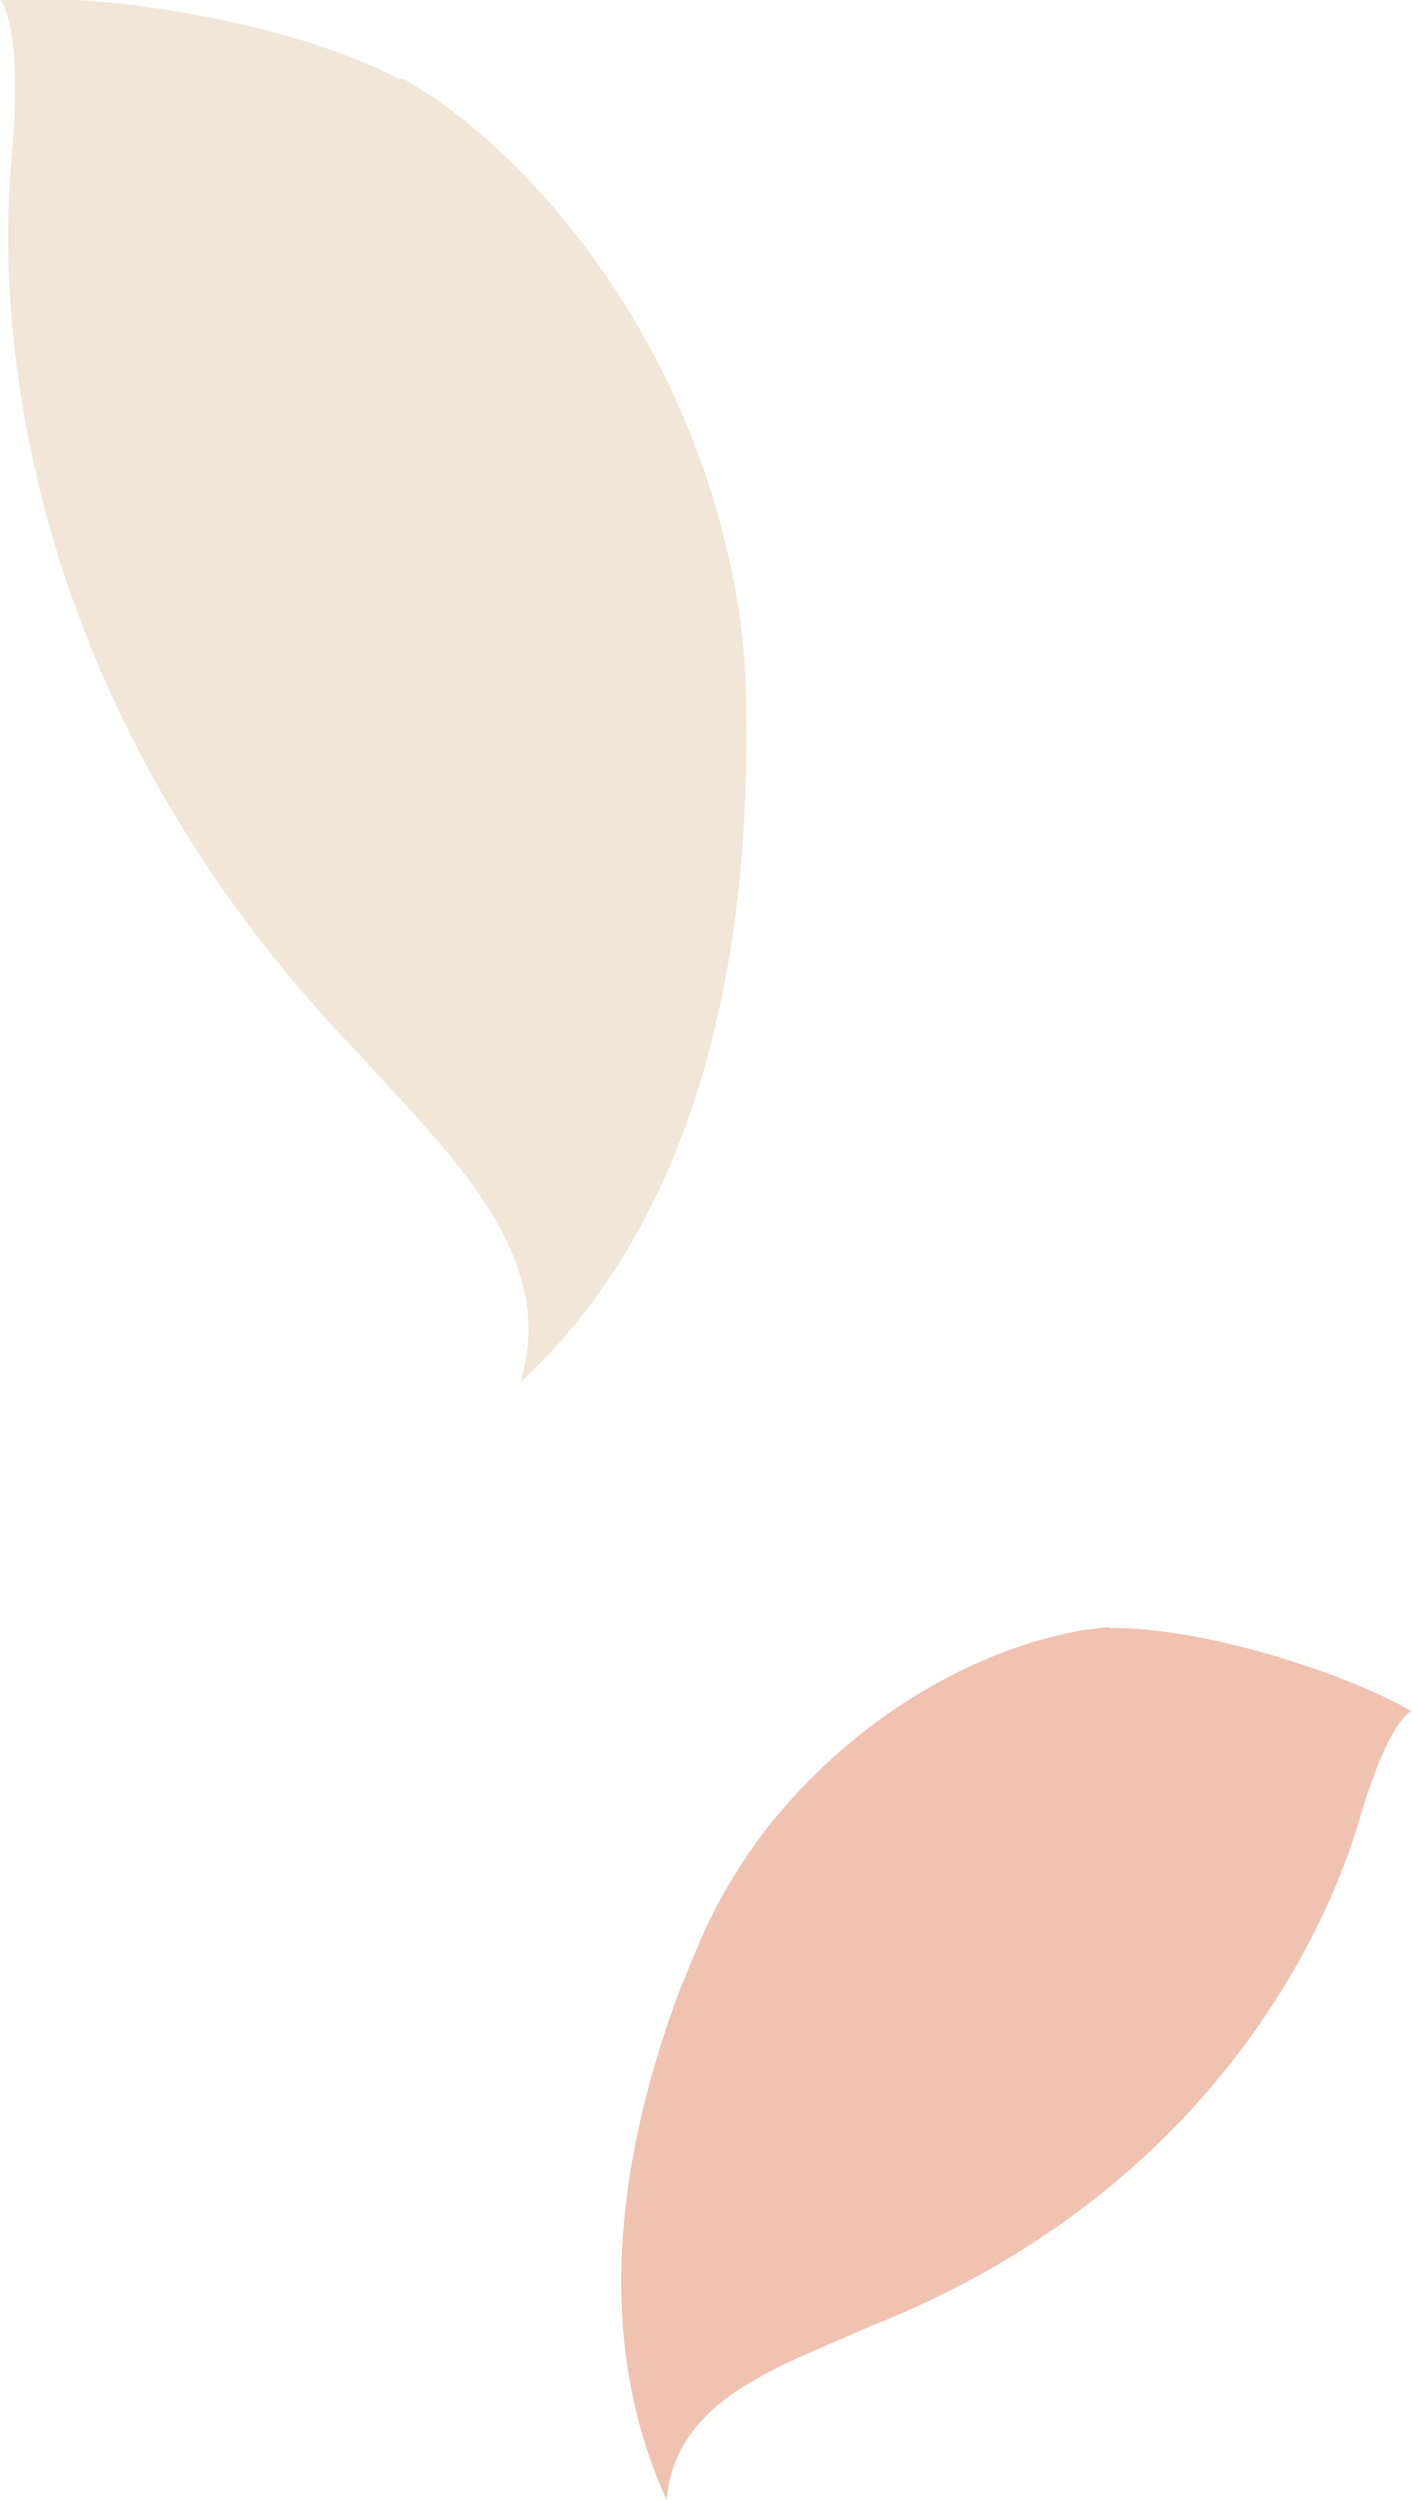
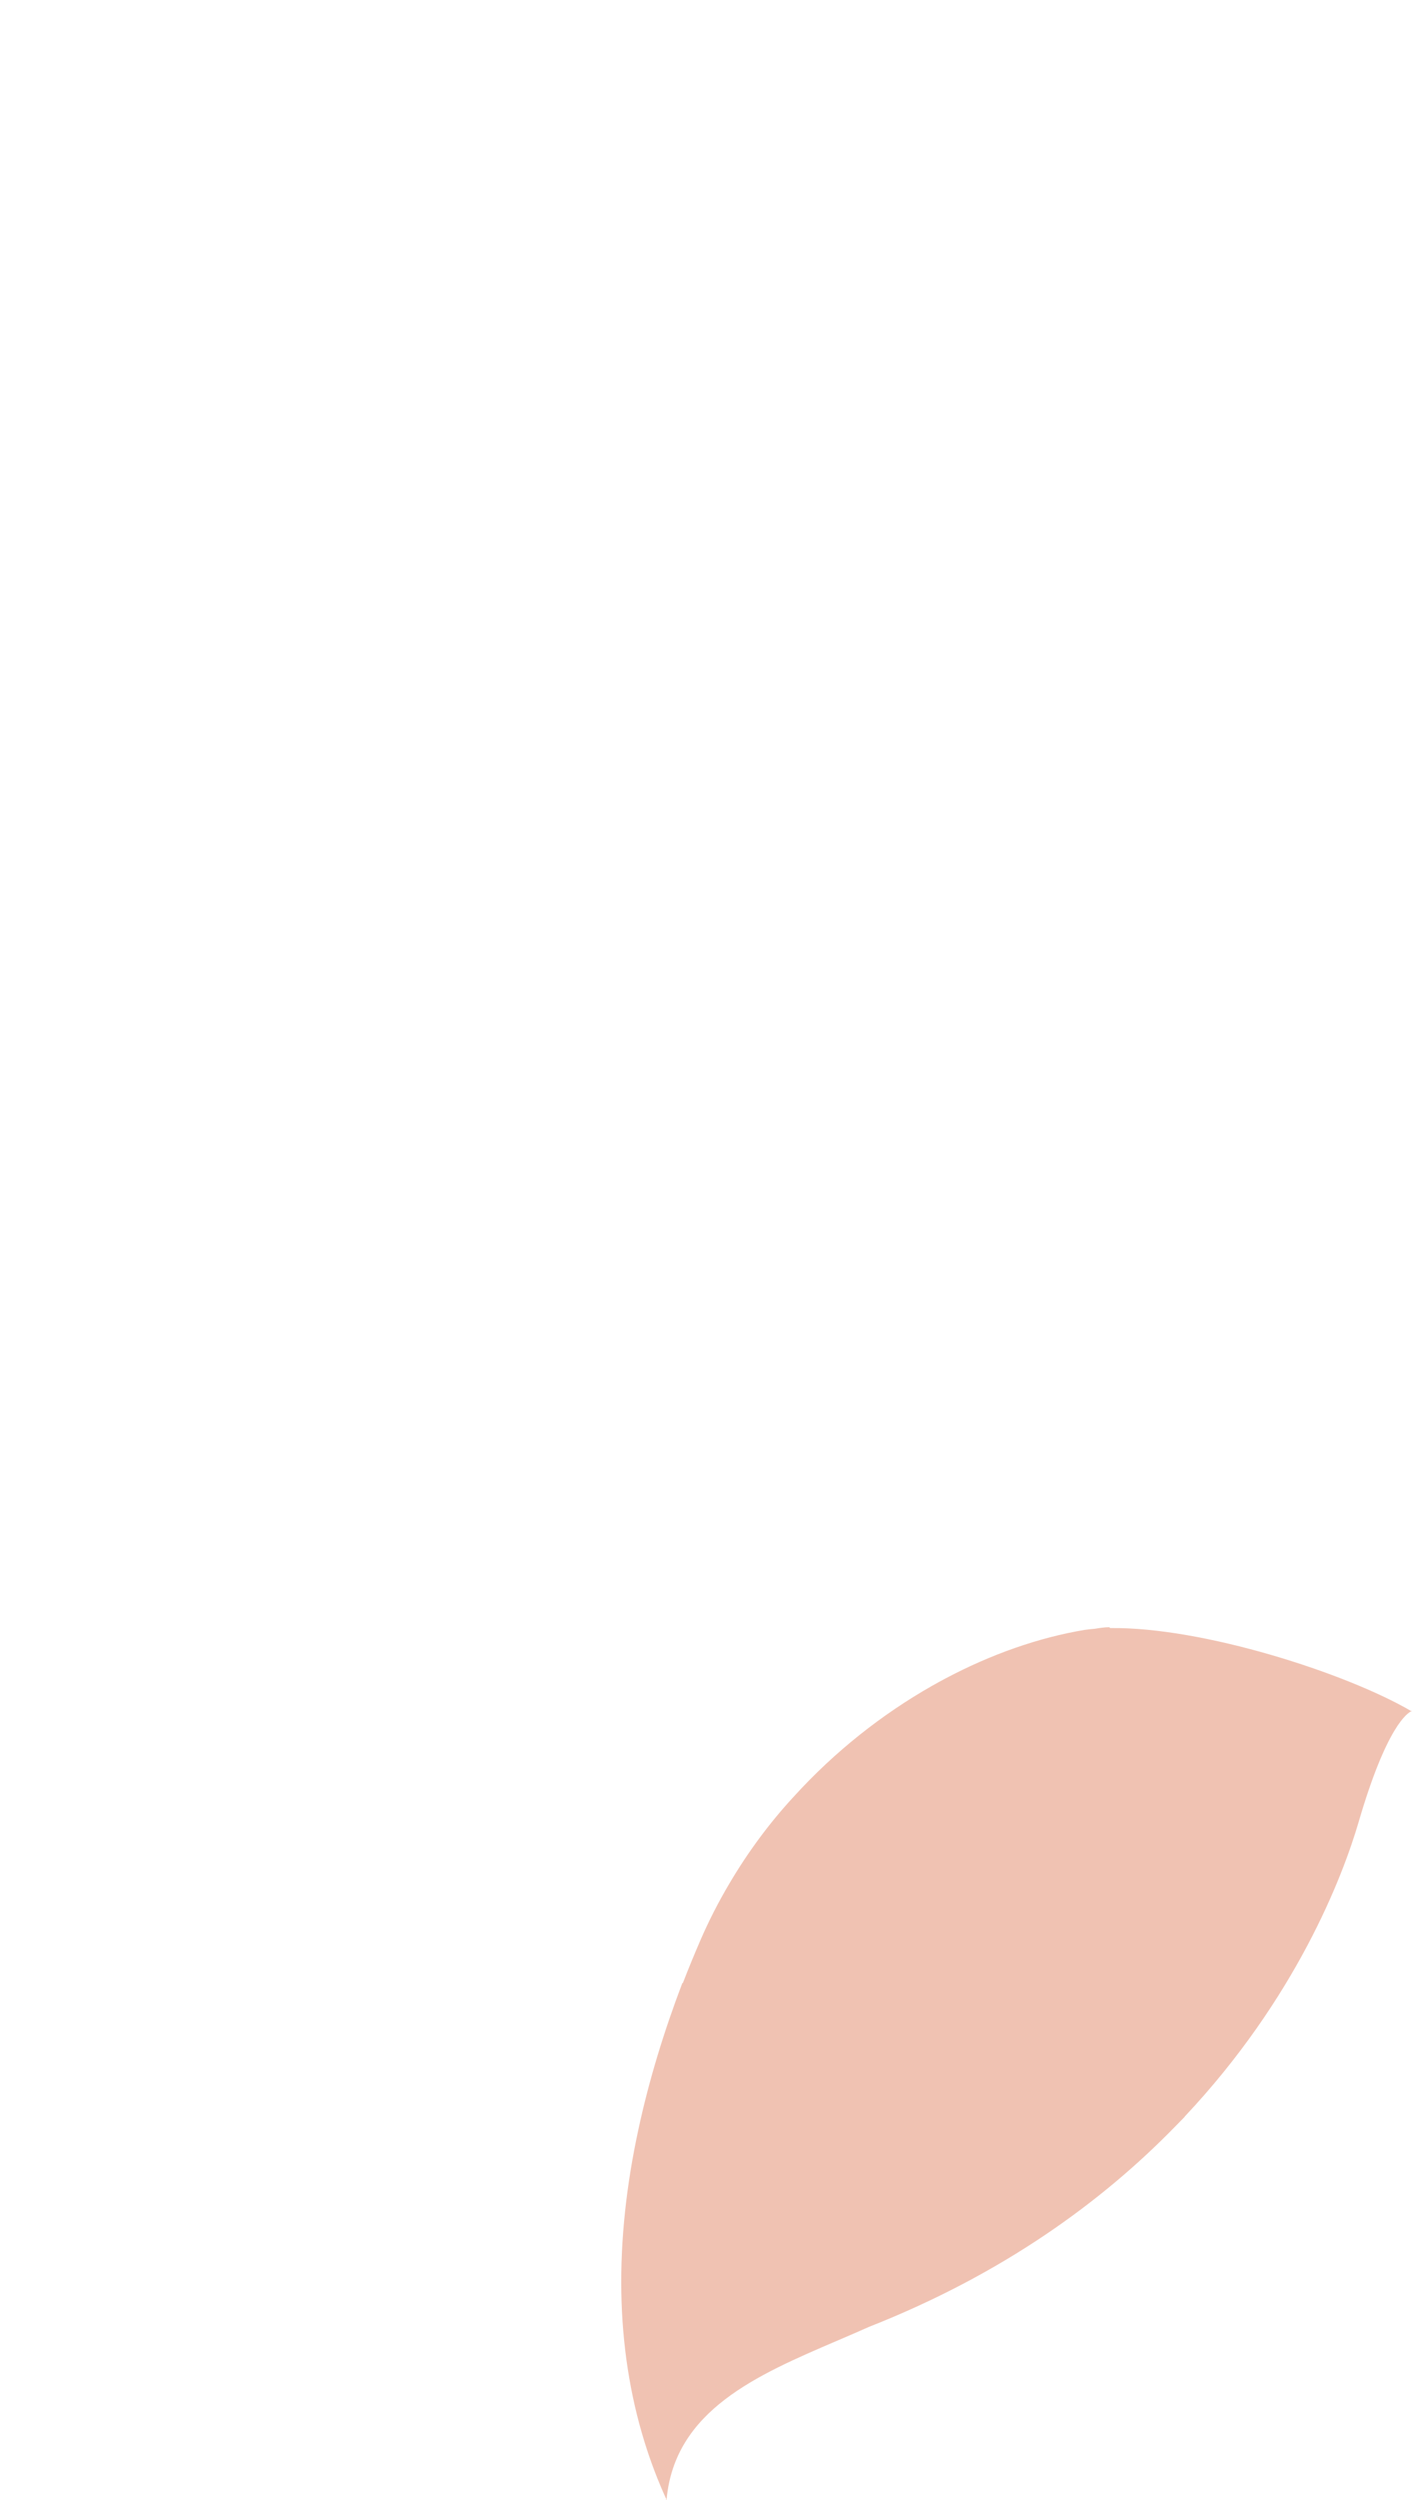
<svg xmlns="http://www.w3.org/2000/svg" width="126" height="223" viewBox="0 0 126 223" fill="none">
-   <path fill-rule="evenodd" clip-rule="evenodd" d="M.981 14.779C2.174 1.766 709534e-9.204 709534e-9.204H.043C8.493-.781 25.745 1.841 35.702 7.087 35.776 7.064 35.85 7.041 35.924 7.018 36.512 7.291 37.016 7.626 37.492 7.942 37.844 8.176 38.179 8.399 38.523 8.58 50.375 16.743 60.926 31.95 64.883 49.092 65.865 53.207 66.457 57.434 66.563 61.72 66.596 63.011 66.612 64.302 66.611 65.593 66.63 87.563 61.555 109.29 46.492 123.282 46.523 123.175 46.553 123.069 46.582 122.962 46.555 122.987 46.528 123.013 46.5 123.038 46.497 123.04 46.495 123.043 46.492 123.045H46.449L46.508 122.99C46.948 121.476 47.155 120.003 47.166 118.568 47.105 110.398 40.697 103.447 34.621 96.856 33.793 95.958 32.972 95.067 32.174 94.18.171 61.104 724792e-9 25.804.981 14.779z" fill="#f2e6d9" />
  <path fill-rule="evenodd" clip-rule="evenodd" d="M59.481 222.999 59.481 223H59.481 59.481 59.439L59.444 222.92C58.694 221.269 58.058 219.592 57.53 217.893 56.18 213.554 55.528 209.074 55.446 204.539 55.359 199.715 55.916 194.829 56.964 189.984 57.907 185.585 59.253 181.206 60.887 176.911 60.903 176.909 60.919 176.908 60.935 176.906 61.421 175.651 61.931 174.406 62.464 173.173L62.479 173.137C63.241 171.373 64.112 169.674 65.076 168.046 66.743 165.214 68.685 162.594 70.857 160.247 74.499 156.244 78.721 152.921 83.142 150.408 83.549 150.177 83.959 149.952 84.369 149.734 88.476 147.556 92.722 146.076 96.81 145.396H96.812C97.094 145.357 97.386 145.326 97.685 145.301L97.763 145.289C98.156 145.226 98.576 145.16 98.984 145.16 99.012 145.186 99.041 145.211 99.069 145.237 107.287 145.123 120.138 149.252 125.95 152.654 125.983 152.64 126 152.636 126 152.636V152.684L125.95 152.654C125.623 152.793 123.741 153.942 121.227 162.573 119.793 167.467 115.631 178.278 105.725 188.807L105.717 188.835C105.431 189.132 105.14 189.429 104.844 189.726 98.348 196.389 89.506 202.865 77.549 207.574 76.617 207.991 75.666 208.398 74.712 208.807H74.711C67.547 211.876 60.196 215.024 59.481 222.999z" fill="#f0c2b2" />
</svg>